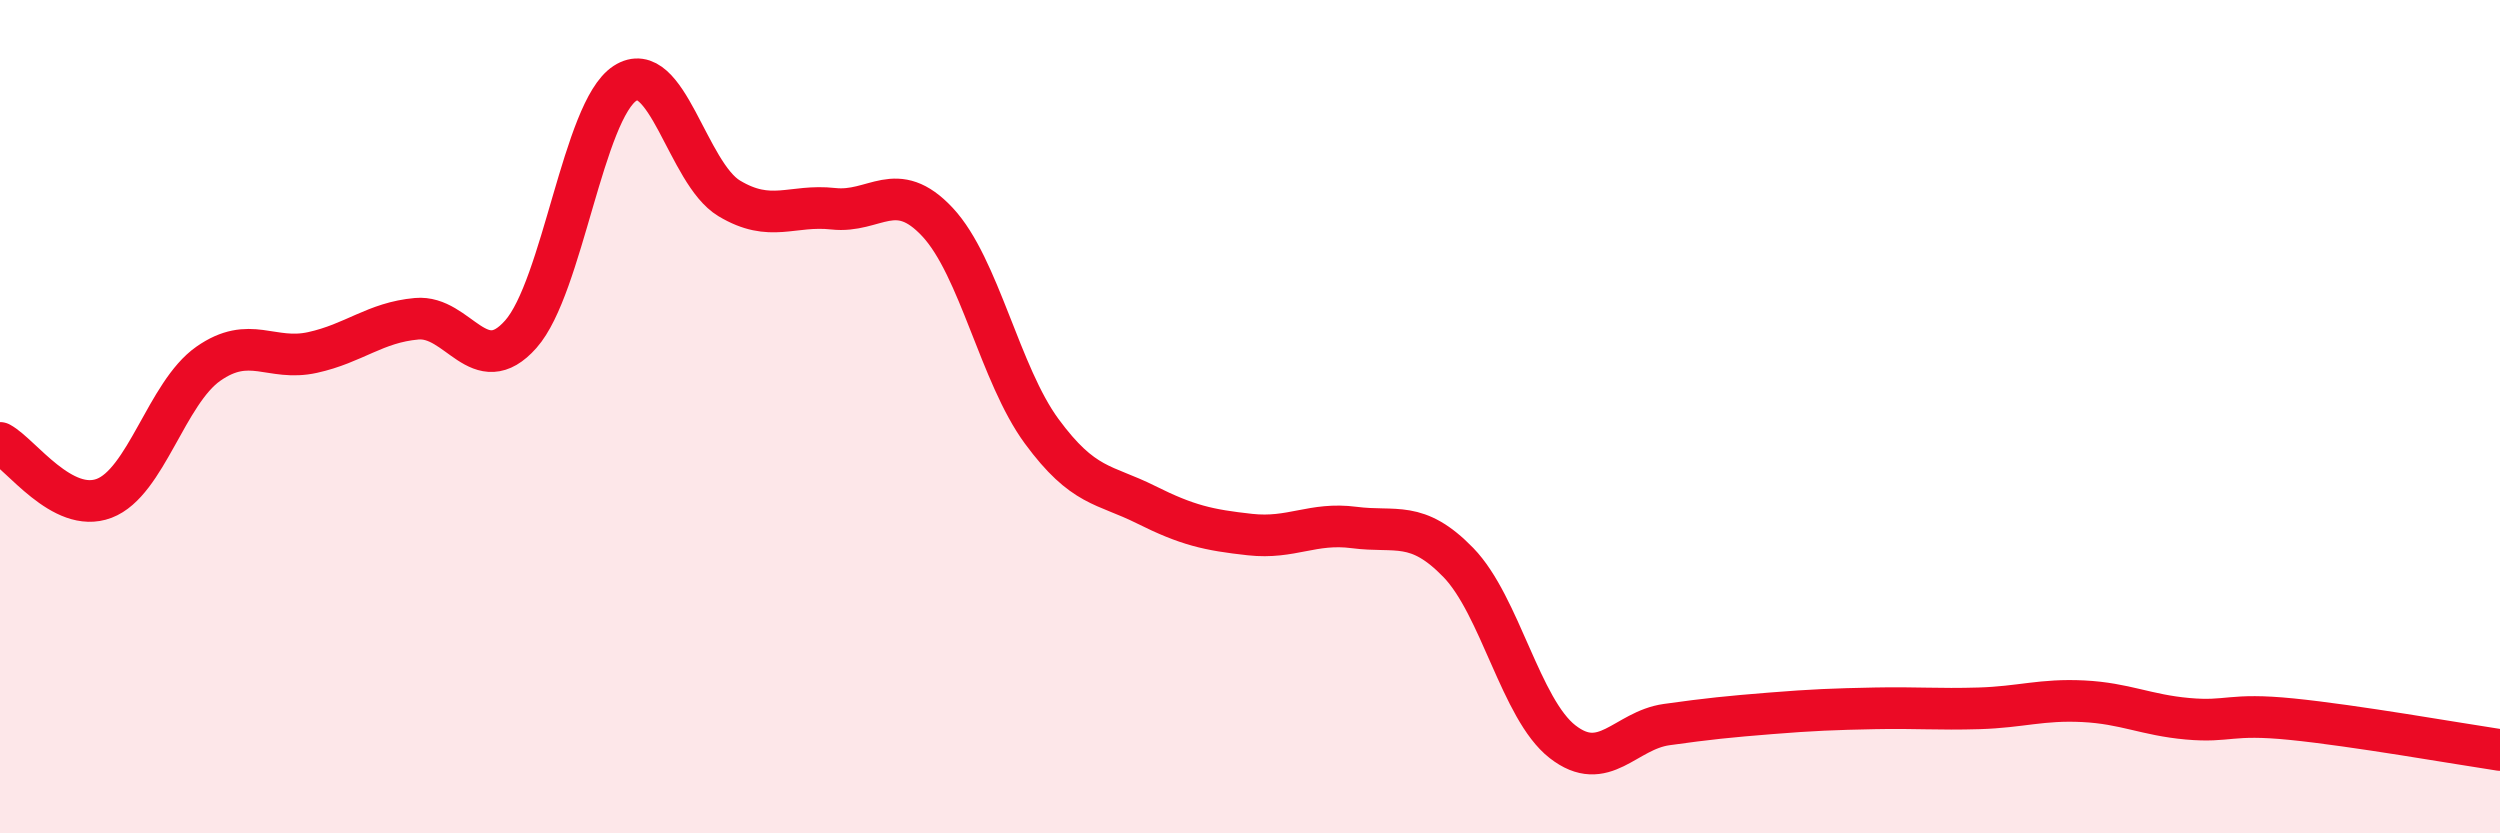
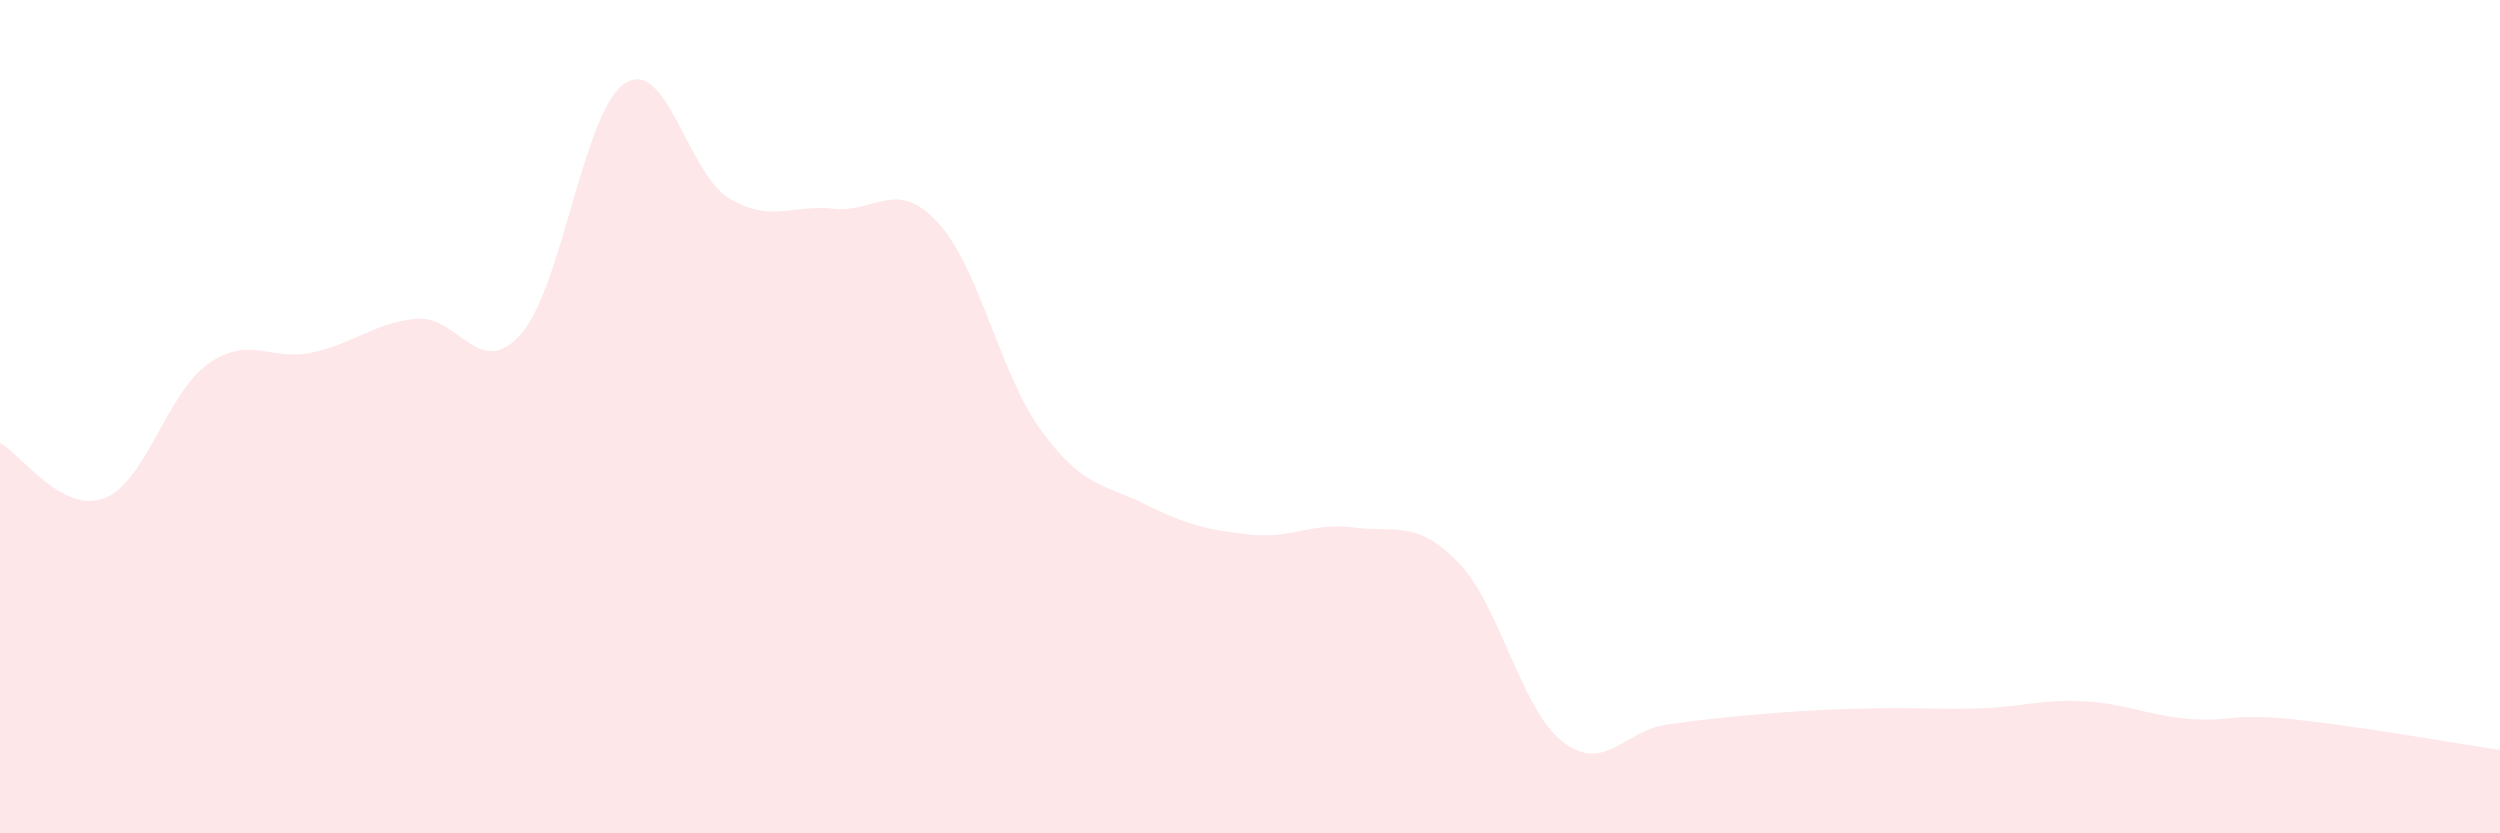
<svg xmlns="http://www.w3.org/2000/svg" width="60" height="20" viewBox="0 0 60 20">
  <path d="M 0,10.63 C 0.5,10.9 1.5,12.34 2.5,11.96 C 3.5,11.58 4,9.43 5,8.73 C 6,8.03 6.5,8.68 7.5,8.46 C 8.5,8.24 9,7.74 10,7.65 C 11,7.56 11.5,9.15 12.5,8.02 C 13.5,6.89 14,2.65 15,2 C 16,1.35 16.5,4.16 17.5,4.76 C 18.5,5.36 19,4.9 20,5.01 C 21,5.12 21.5,4.26 22.5,5.33 C 23.5,6.4 24,8.99 25,10.35 C 26,11.71 26.5,11.61 27.5,12.11 C 28.5,12.61 29,12.72 30,12.83 C 31,12.94 31.5,12.53 32.5,12.66 C 33.5,12.79 34,12.47 35,13.5 C 36,14.53 36.5,17.02 37.5,17.8 C 38.5,18.58 39,17.53 40,17.39 C 41,17.25 41.5,17.2 42.5,17.12 C 43.5,17.04 44,17.02 45,17 C 46,16.98 46.5,17.03 47.5,17 C 48.5,16.97 49,16.78 50,16.83 C 51,16.88 51.5,17.16 52.5,17.25 C 53.5,17.34 53.5,17.11 55,17.26 C 56.5,17.41 59,17.85 60,18L60 20L0 20Z" fill="#EB0A25" opacity="0.1" stroke-linecap="round" stroke-linejoin="round" />
-   <path d="M 0,10.63 C 0.5,10.9 1.5,12.34 2.5,11.96 C 3.5,11.58 4,9.43 5,8.73 C 6,8.03 6.5,8.68 7.5,8.46 C 8.5,8.24 9,7.74 10,7.65 C 11,7.56 11.5,9.15 12.5,8.02 C 13.5,6.89 14,2.65 15,2 C 16,1.35 16.5,4.16 17.5,4.76 C 18.5,5.36 19,4.9 20,5.01 C 21,5.12 21.5,4.26 22.5,5.33 C 23.5,6.4 24,8.99 25,10.35 C 26,11.71 26.5,11.61 27.5,12.11 C 28.5,12.61 29,12.72 30,12.83 C 31,12.94 31.5,12.53 32.5,12.66 C 33.5,12.79 34,12.47 35,13.5 C 36,14.53 36.5,17.02 37.5,17.8 C 38.5,18.58 39,17.53 40,17.39 C 41,17.25 41.5,17.2 42.5,17.12 C 43.5,17.04 44,17.02 45,17 C 46,16.98 46.5,17.03 47.5,17 C 48.5,16.97 49,16.78 50,16.83 C 51,16.88 51.5,17.16 52.5,17.25 C 53.5,17.34 53.5,17.11 55,17.26 C 56.5,17.41 59,17.85 60,18" stroke="#EB0A25" stroke-width="1" fill="none" stroke-linecap="round" stroke-linejoin="round" />
</svg>